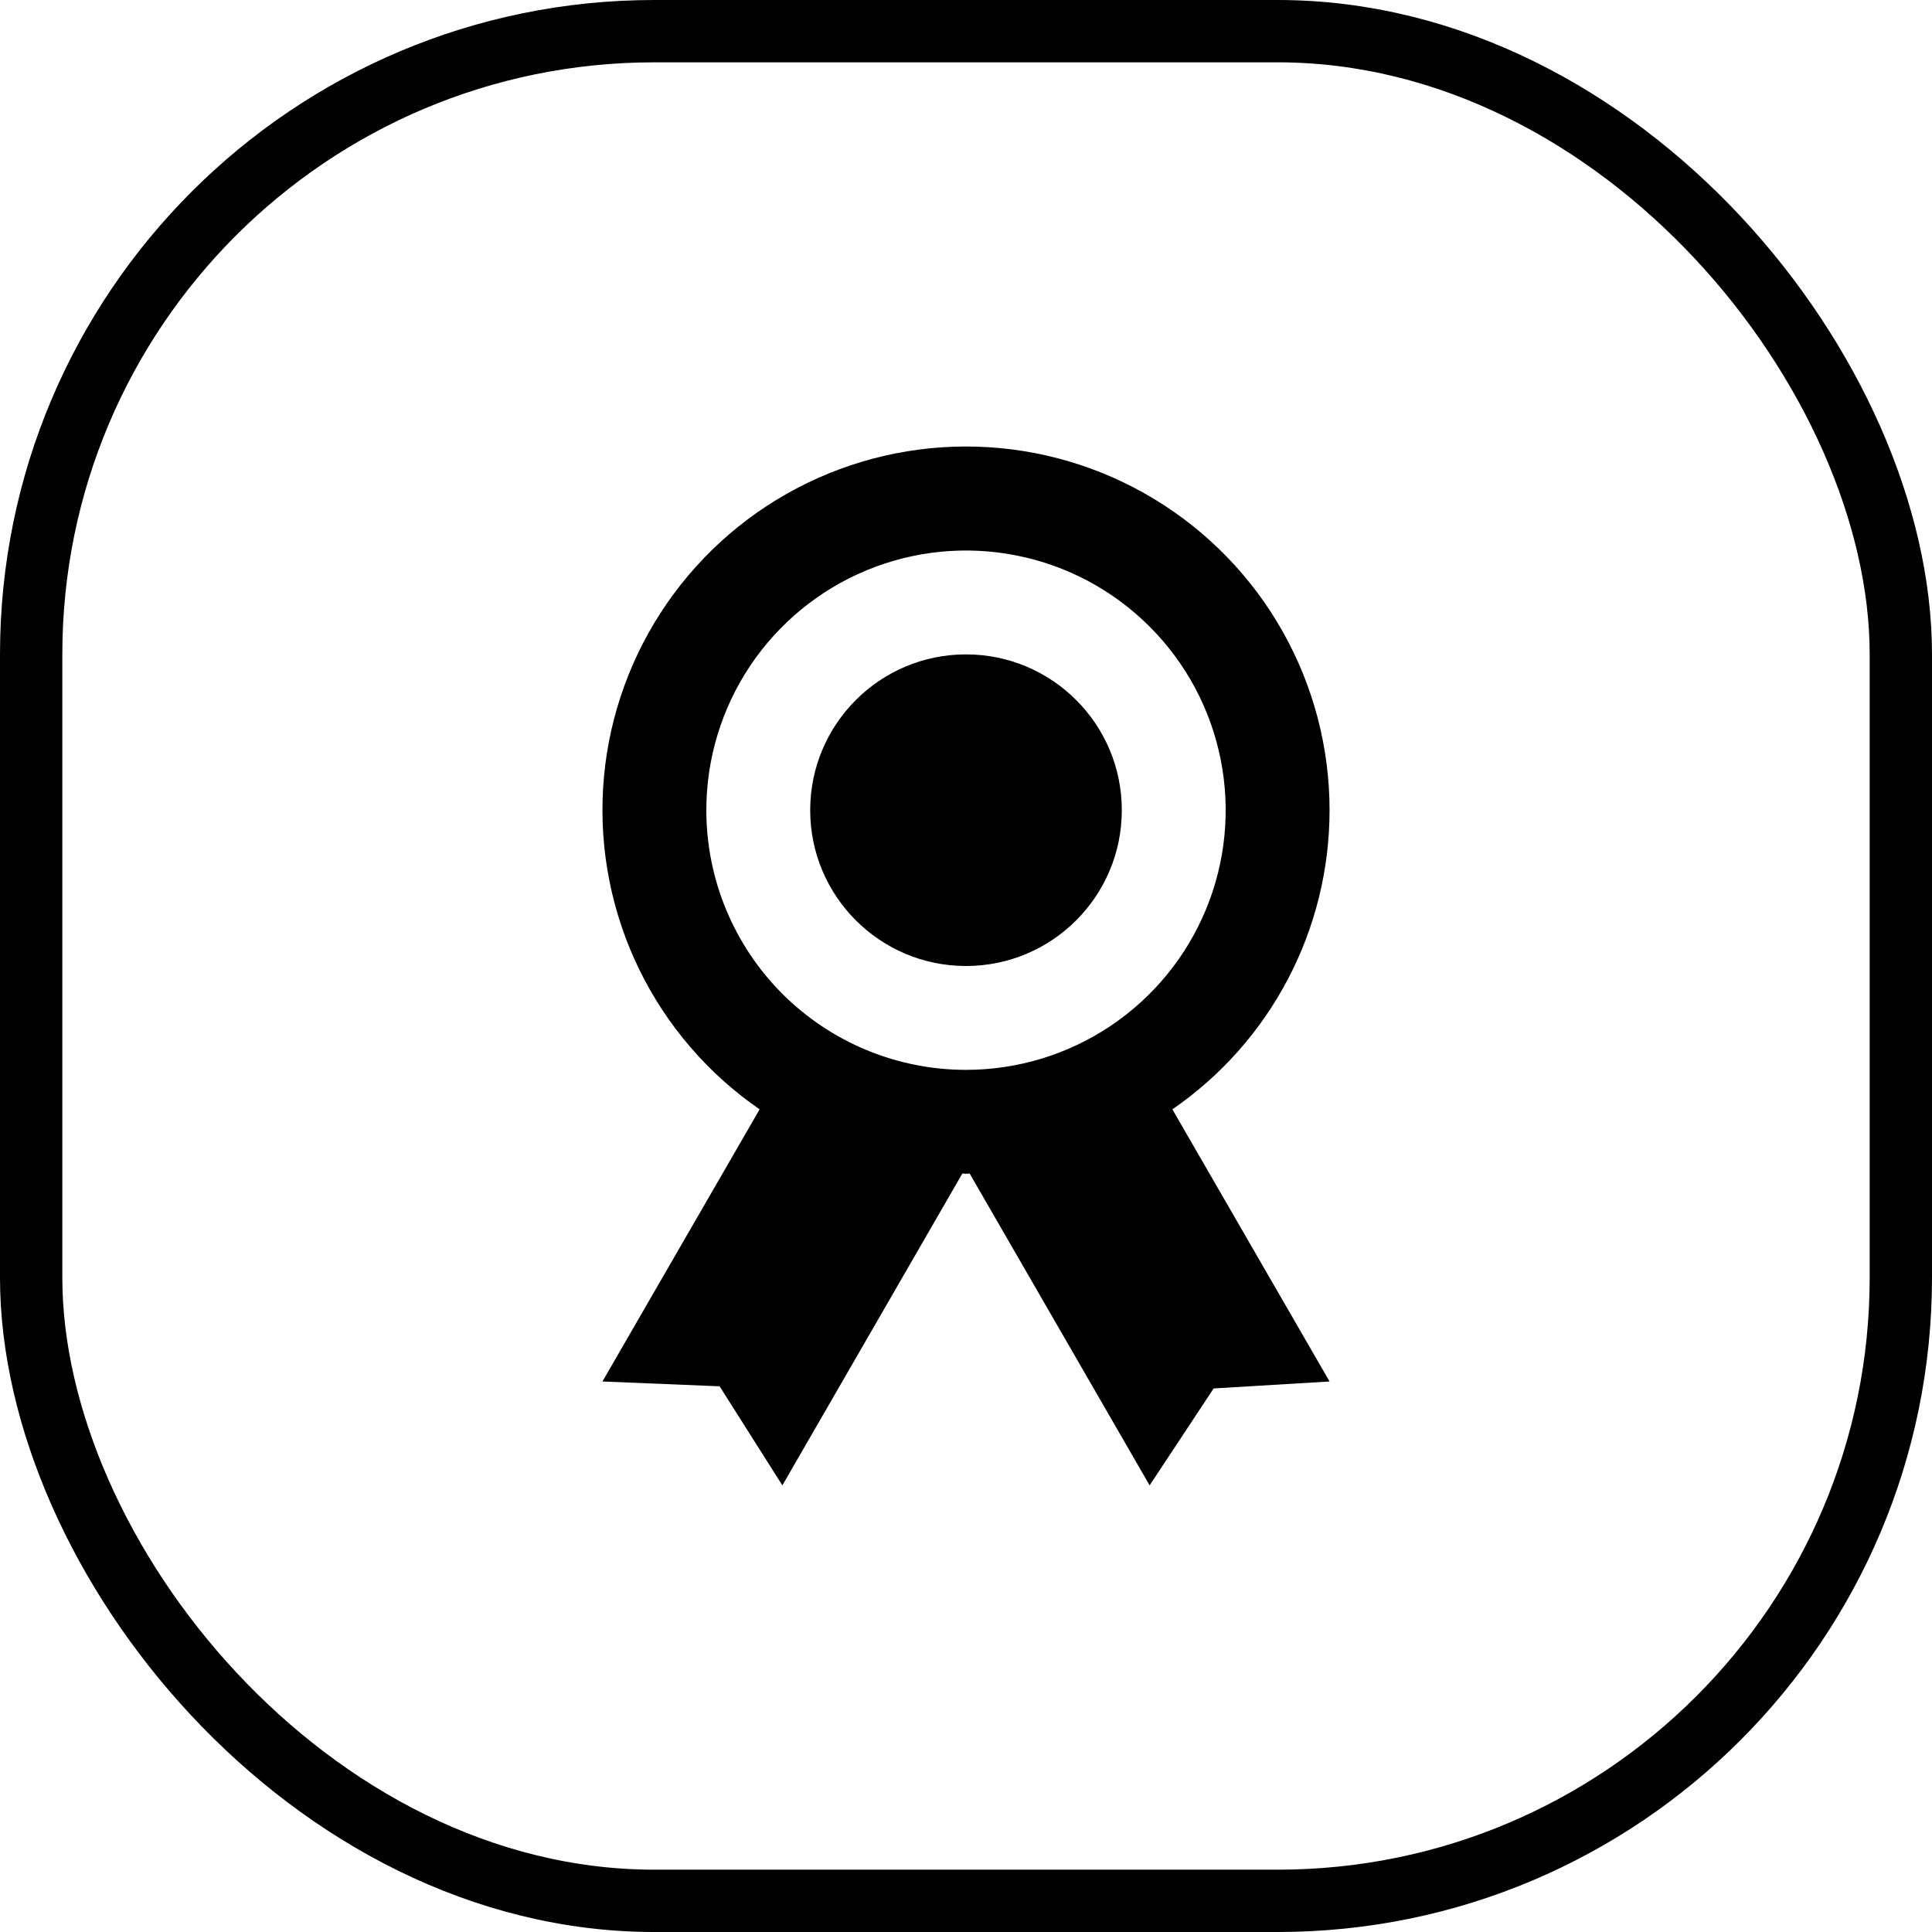
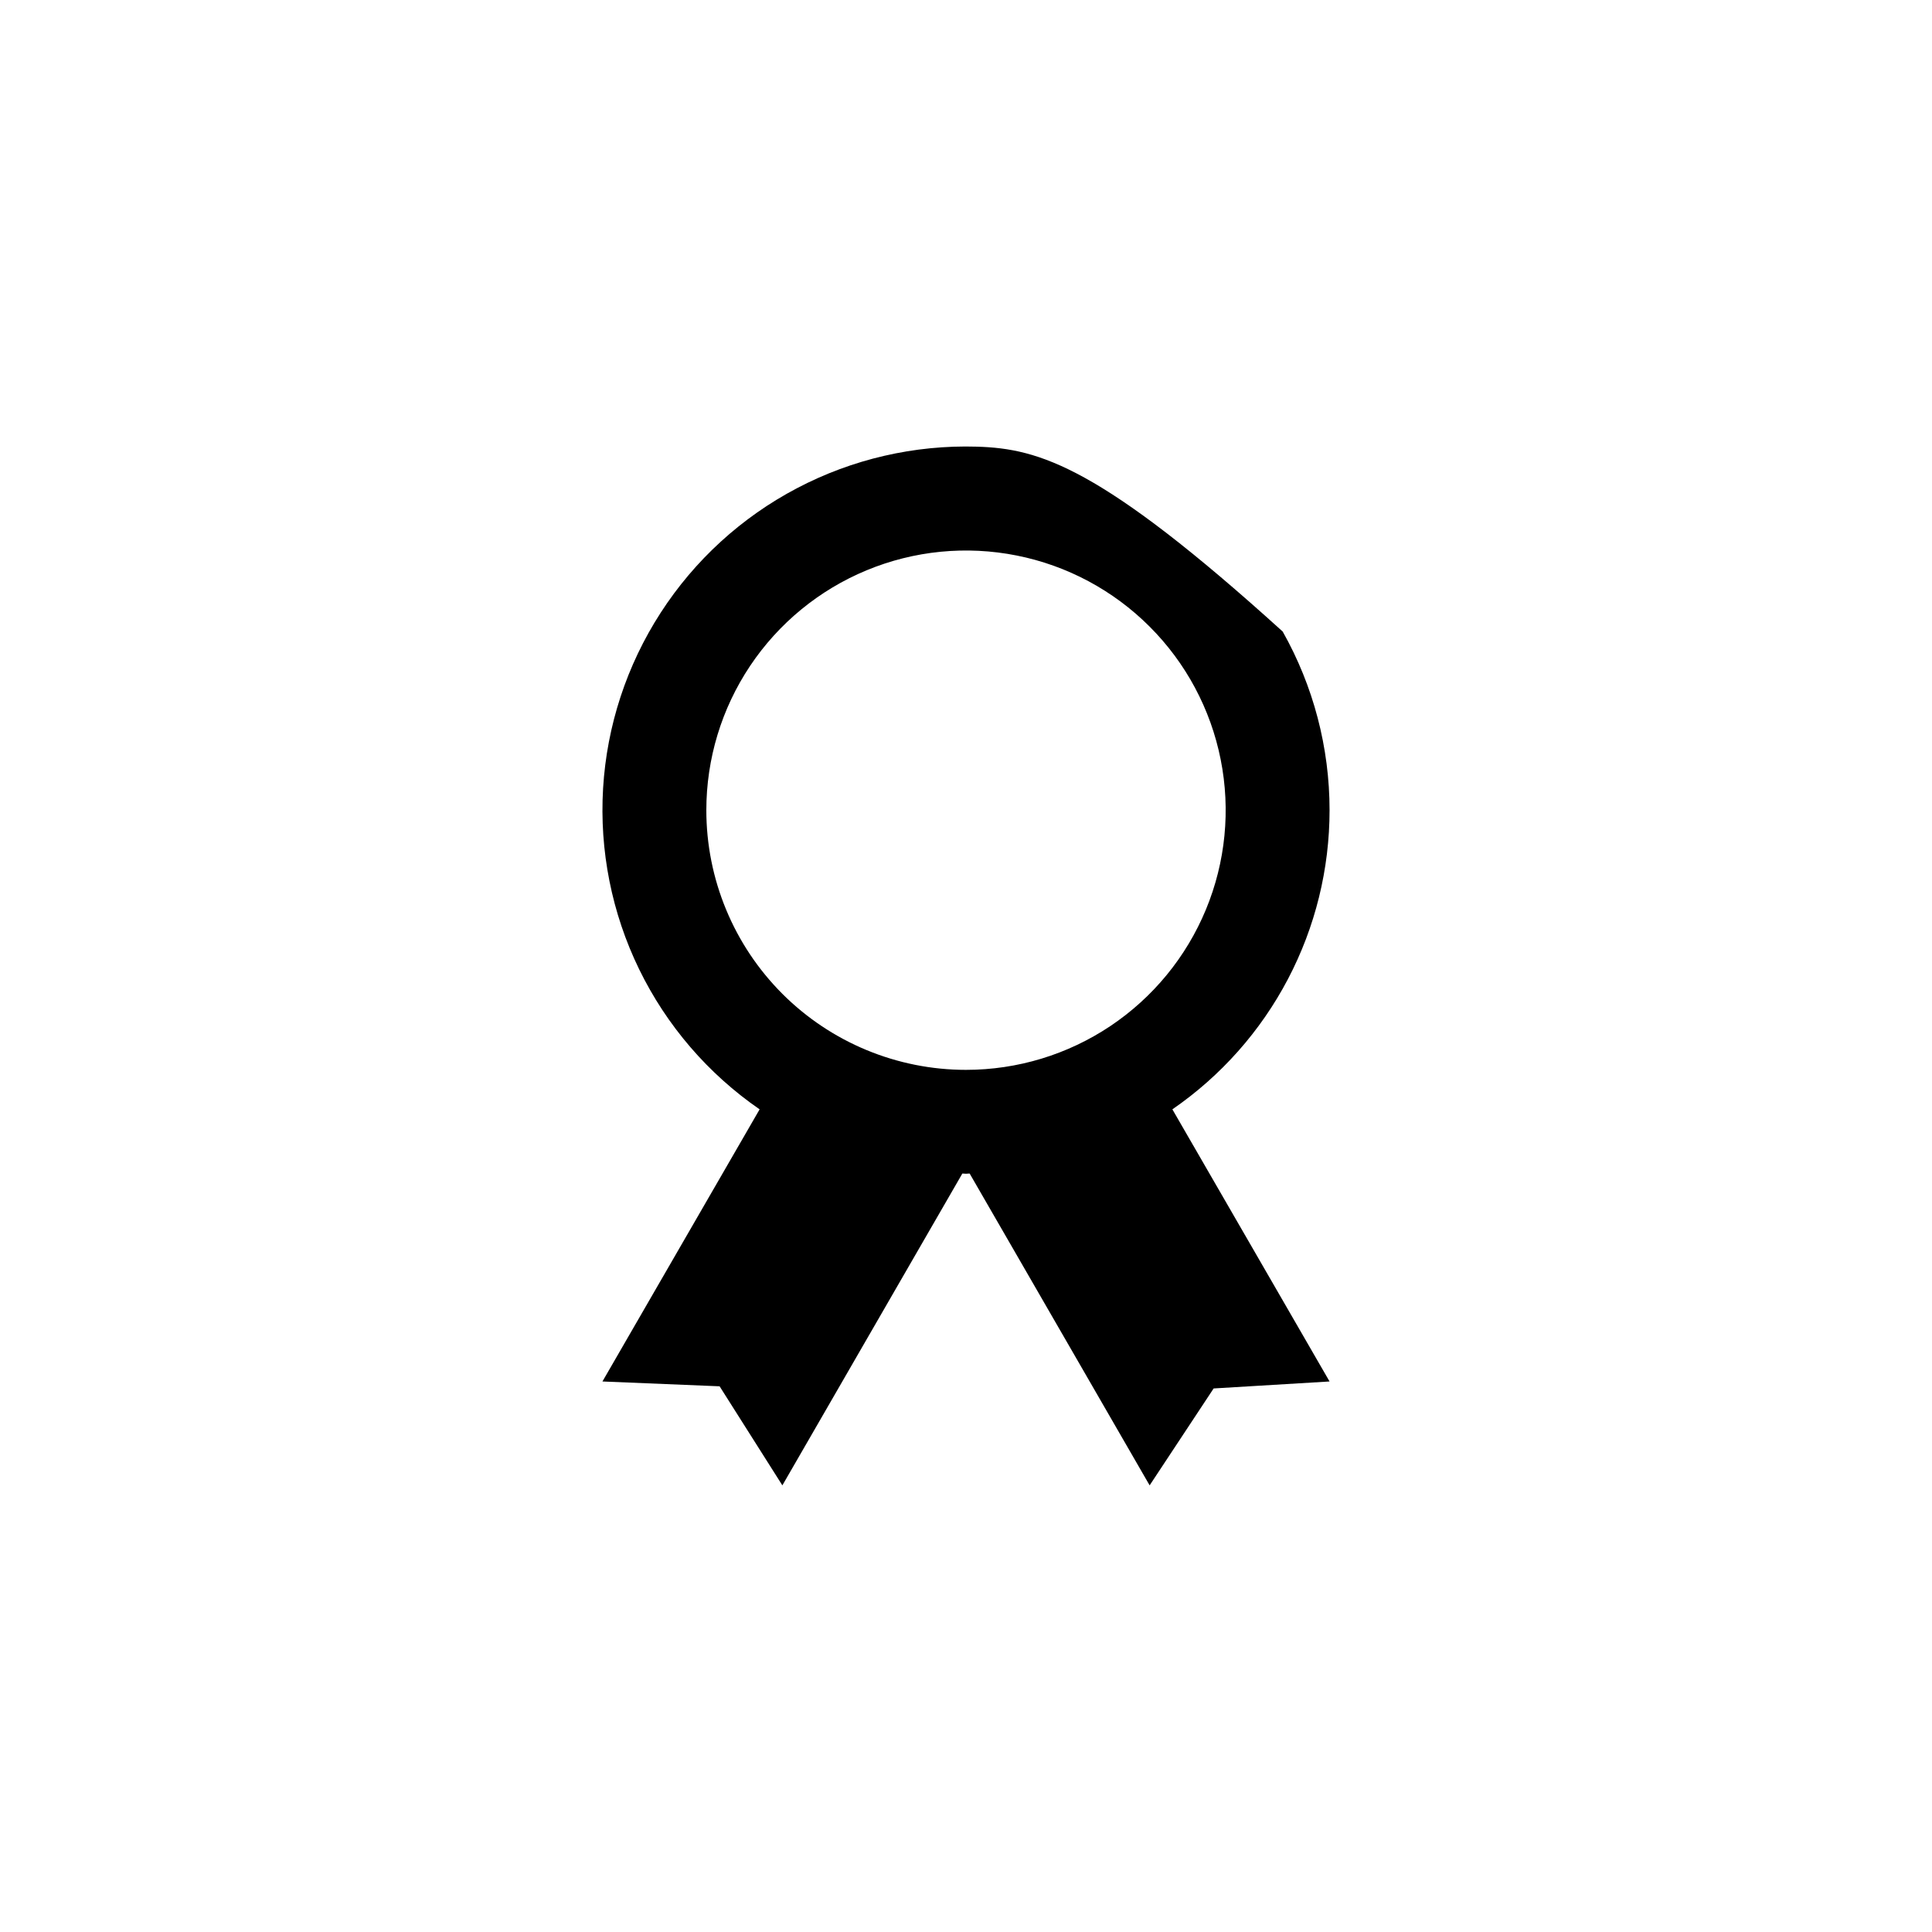
<svg xmlns="http://www.w3.org/2000/svg" width="62" height="62" viewBox="0 0 62 62" fill="none">
-   <rect x="1" y="1" width="60" height="60" rx="20" stroke="black" stroke-width="2" />
-   <path d="M42.667 26C42.667 23.992 42.15 22.017 41.163 20.267C40.177 18.517 38.756 17.052 37.037 16.013C35.319 14.973 33.361 14.395 31.353 14.334C29.346 14.274 27.356 14.732 25.578 15.666C23.799 16.599 22.292 17.976 21.202 19.663C20.112 21.349 19.475 23.289 19.354 25.294C19.234 27.299 19.632 29.301 20.512 31.107C21.392 32.912 22.723 34.46 24.377 35.6L19.333 44.333L23.093 44.488L25.107 47.667L30.883 37.66C30.923 37.66 30.96 37.667 31 37.667C31.04 37.667 31.077 37.662 31.117 37.66L36.893 47.667L38.947 44.557L42.667 44.333L37.623 35.6C39.179 34.529 40.452 33.095 41.33 31.423C42.209 29.75 42.667 27.889 42.667 26ZM22.667 26C22.667 24.352 23.155 22.741 24.071 21.37C24.987 20 26.288 18.932 27.811 18.301C29.334 17.67 31.009 17.505 32.626 17.827C34.242 18.148 35.727 18.942 36.892 20.108C38.058 21.273 38.852 22.758 39.173 24.374C39.495 25.991 39.33 27.666 38.699 29.189C38.068 30.712 37 32.013 35.63 32.929C34.259 33.845 32.648 34.333 31 34.333C28.79 34.333 26.67 33.455 25.107 31.893C23.545 30.33 22.667 28.21 22.667 26Z" fill="black" />
-   <path d="M31 31C33.761 31 36 28.761 36 26C36 23.239 33.761 21 31 21C28.239 21 26 23.239 26 26C26 28.761 28.239 31 31 31Z" fill="black" />
+   <path d="M42.667 26C42.667 23.992 42.15 22.017 41.163 20.267C35.319 14.973 33.361 14.395 31.353 14.334C29.346 14.274 27.356 14.732 25.578 15.666C23.799 16.599 22.292 17.976 21.202 19.663C20.112 21.349 19.475 23.289 19.354 25.294C19.234 27.299 19.632 29.301 20.512 31.107C21.392 32.912 22.723 34.46 24.377 35.6L19.333 44.333L23.093 44.488L25.107 47.667L30.883 37.66C30.923 37.66 30.96 37.667 31 37.667C31.04 37.667 31.077 37.662 31.117 37.66L36.893 47.667L38.947 44.557L42.667 44.333L37.623 35.6C39.179 34.529 40.452 33.095 41.33 31.423C42.209 29.75 42.667 27.889 42.667 26ZM22.667 26C22.667 24.352 23.155 22.741 24.071 21.37C24.987 20 26.288 18.932 27.811 18.301C29.334 17.67 31.009 17.505 32.626 17.827C34.242 18.148 35.727 18.942 36.892 20.108C38.058 21.273 38.852 22.758 39.173 24.374C39.495 25.991 39.33 27.666 38.699 29.189C38.068 30.712 37 32.013 35.63 32.929C34.259 33.845 32.648 34.333 31 34.333C28.79 34.333 26.67 33.455 25.107 31.893C23.545 30.33 22.667 28.21 22.667 26Z" fill="black" />
</svg>